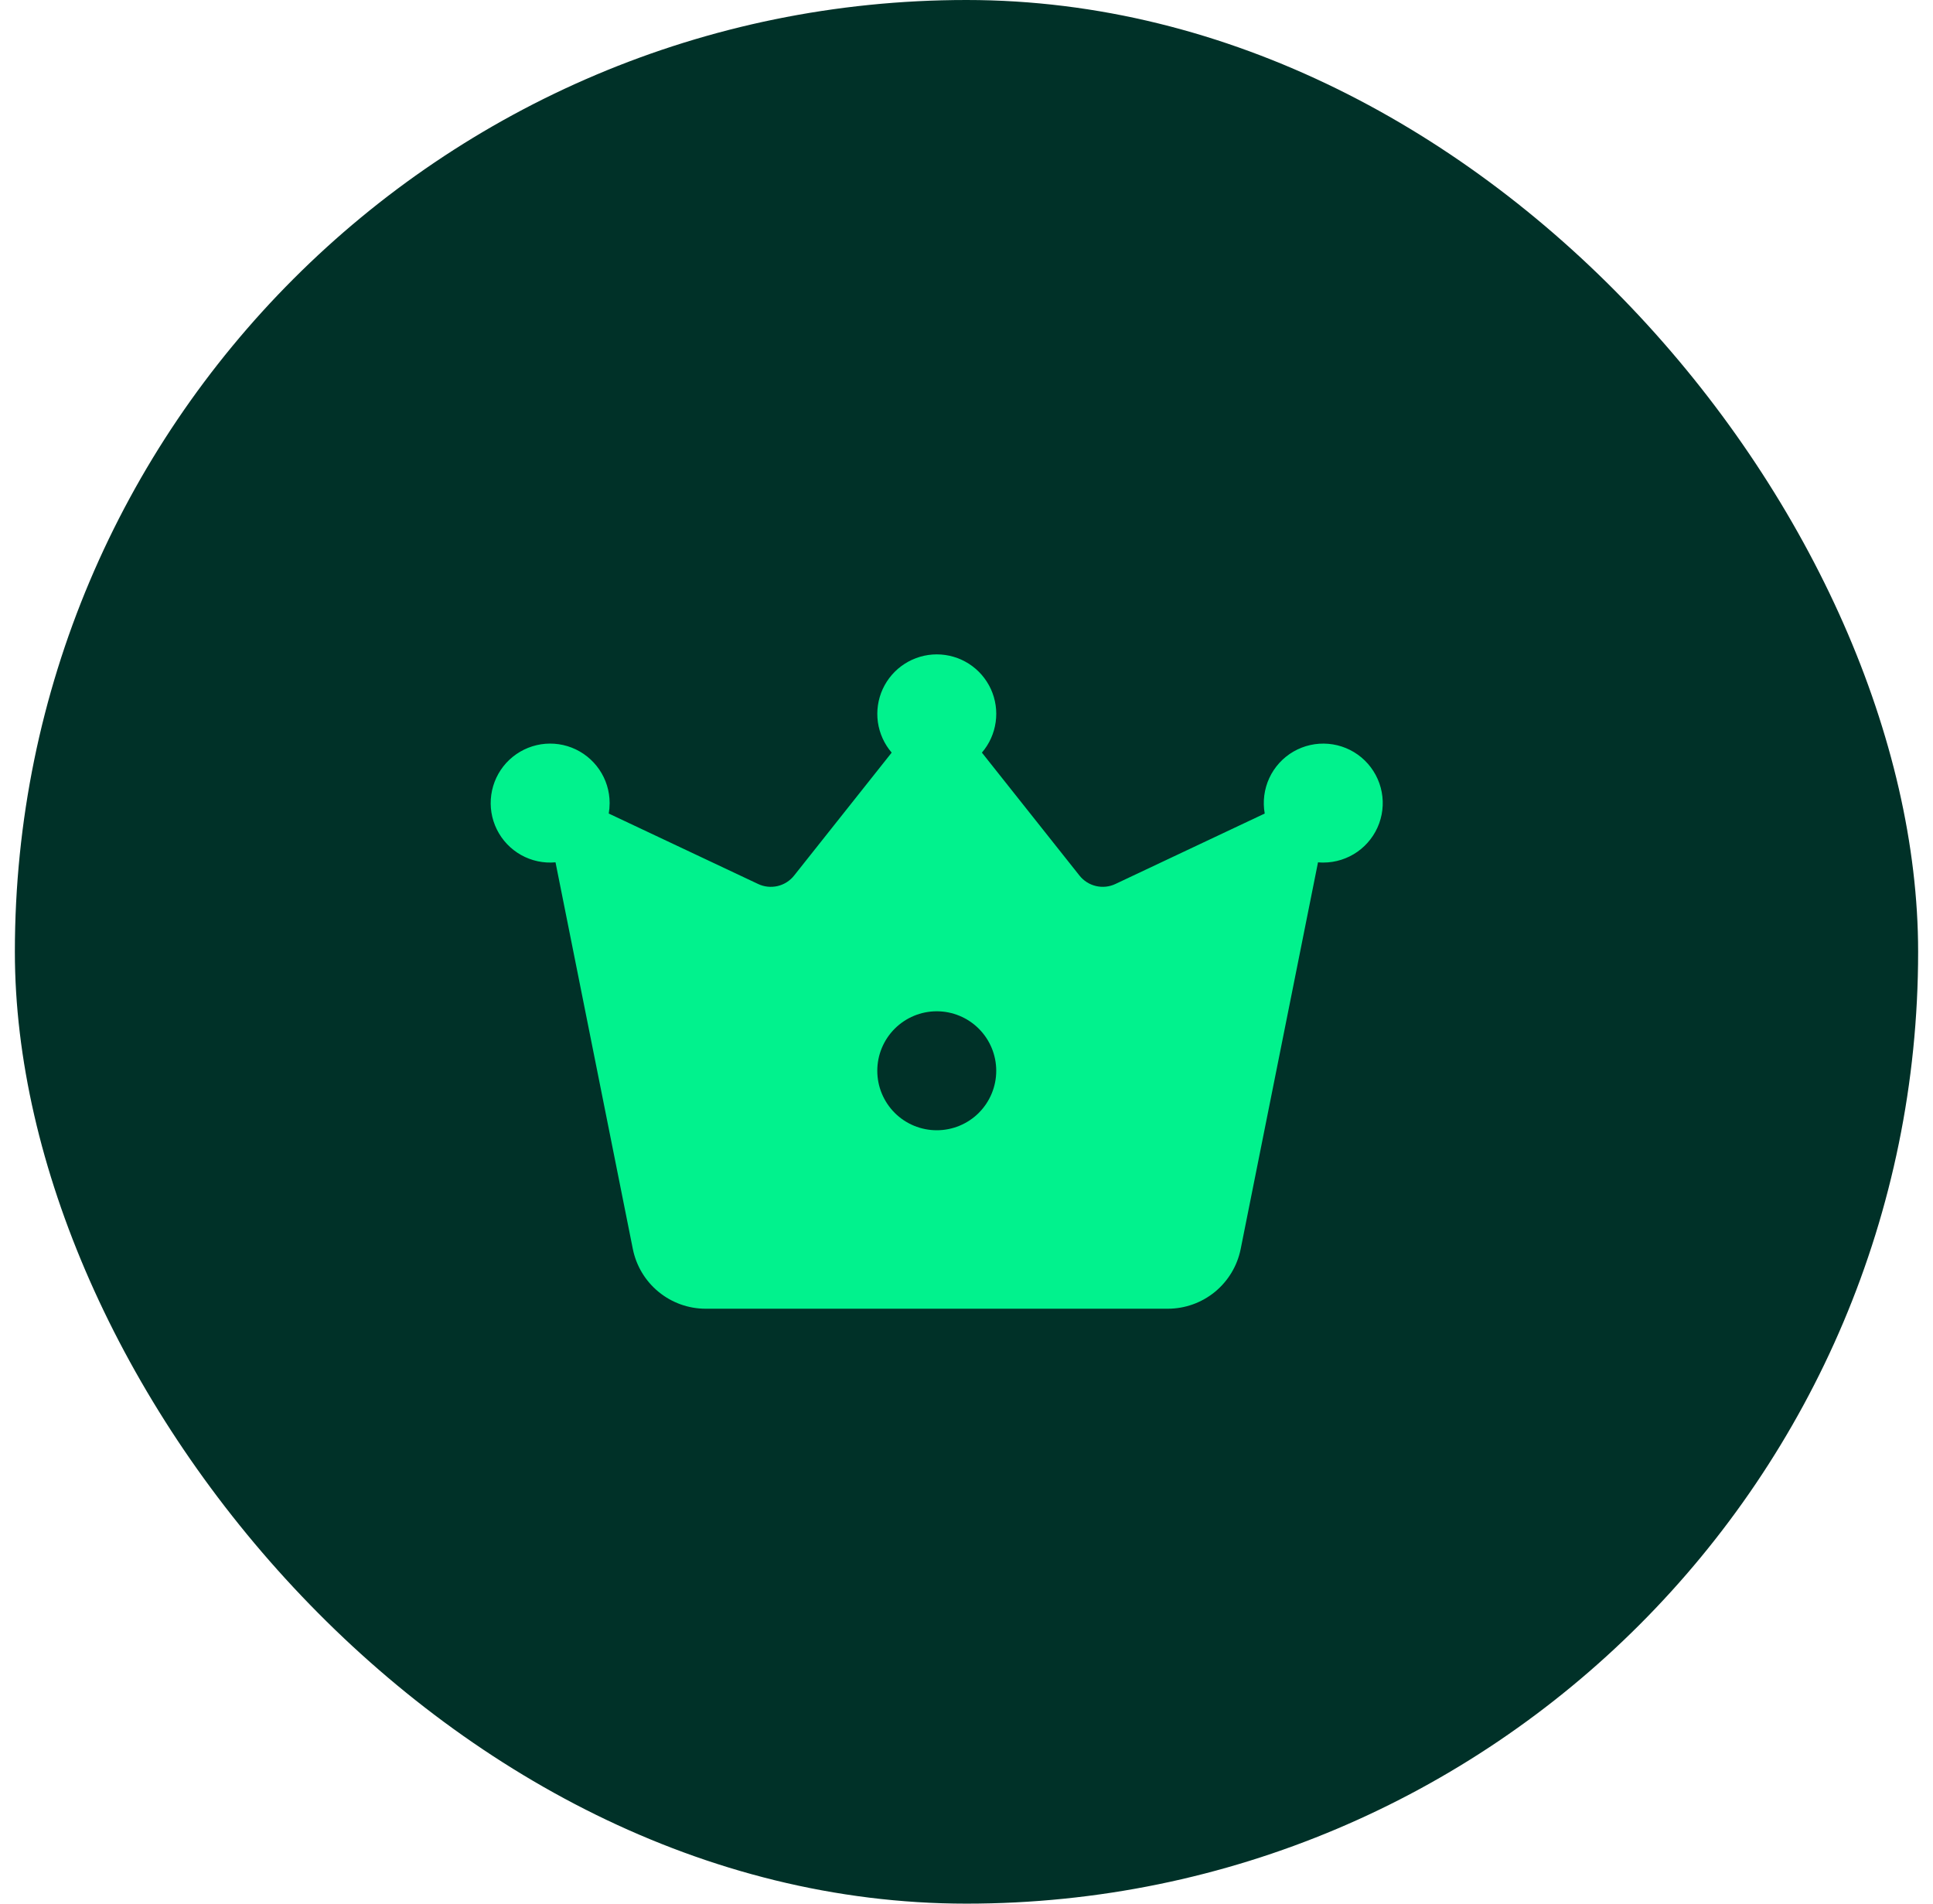
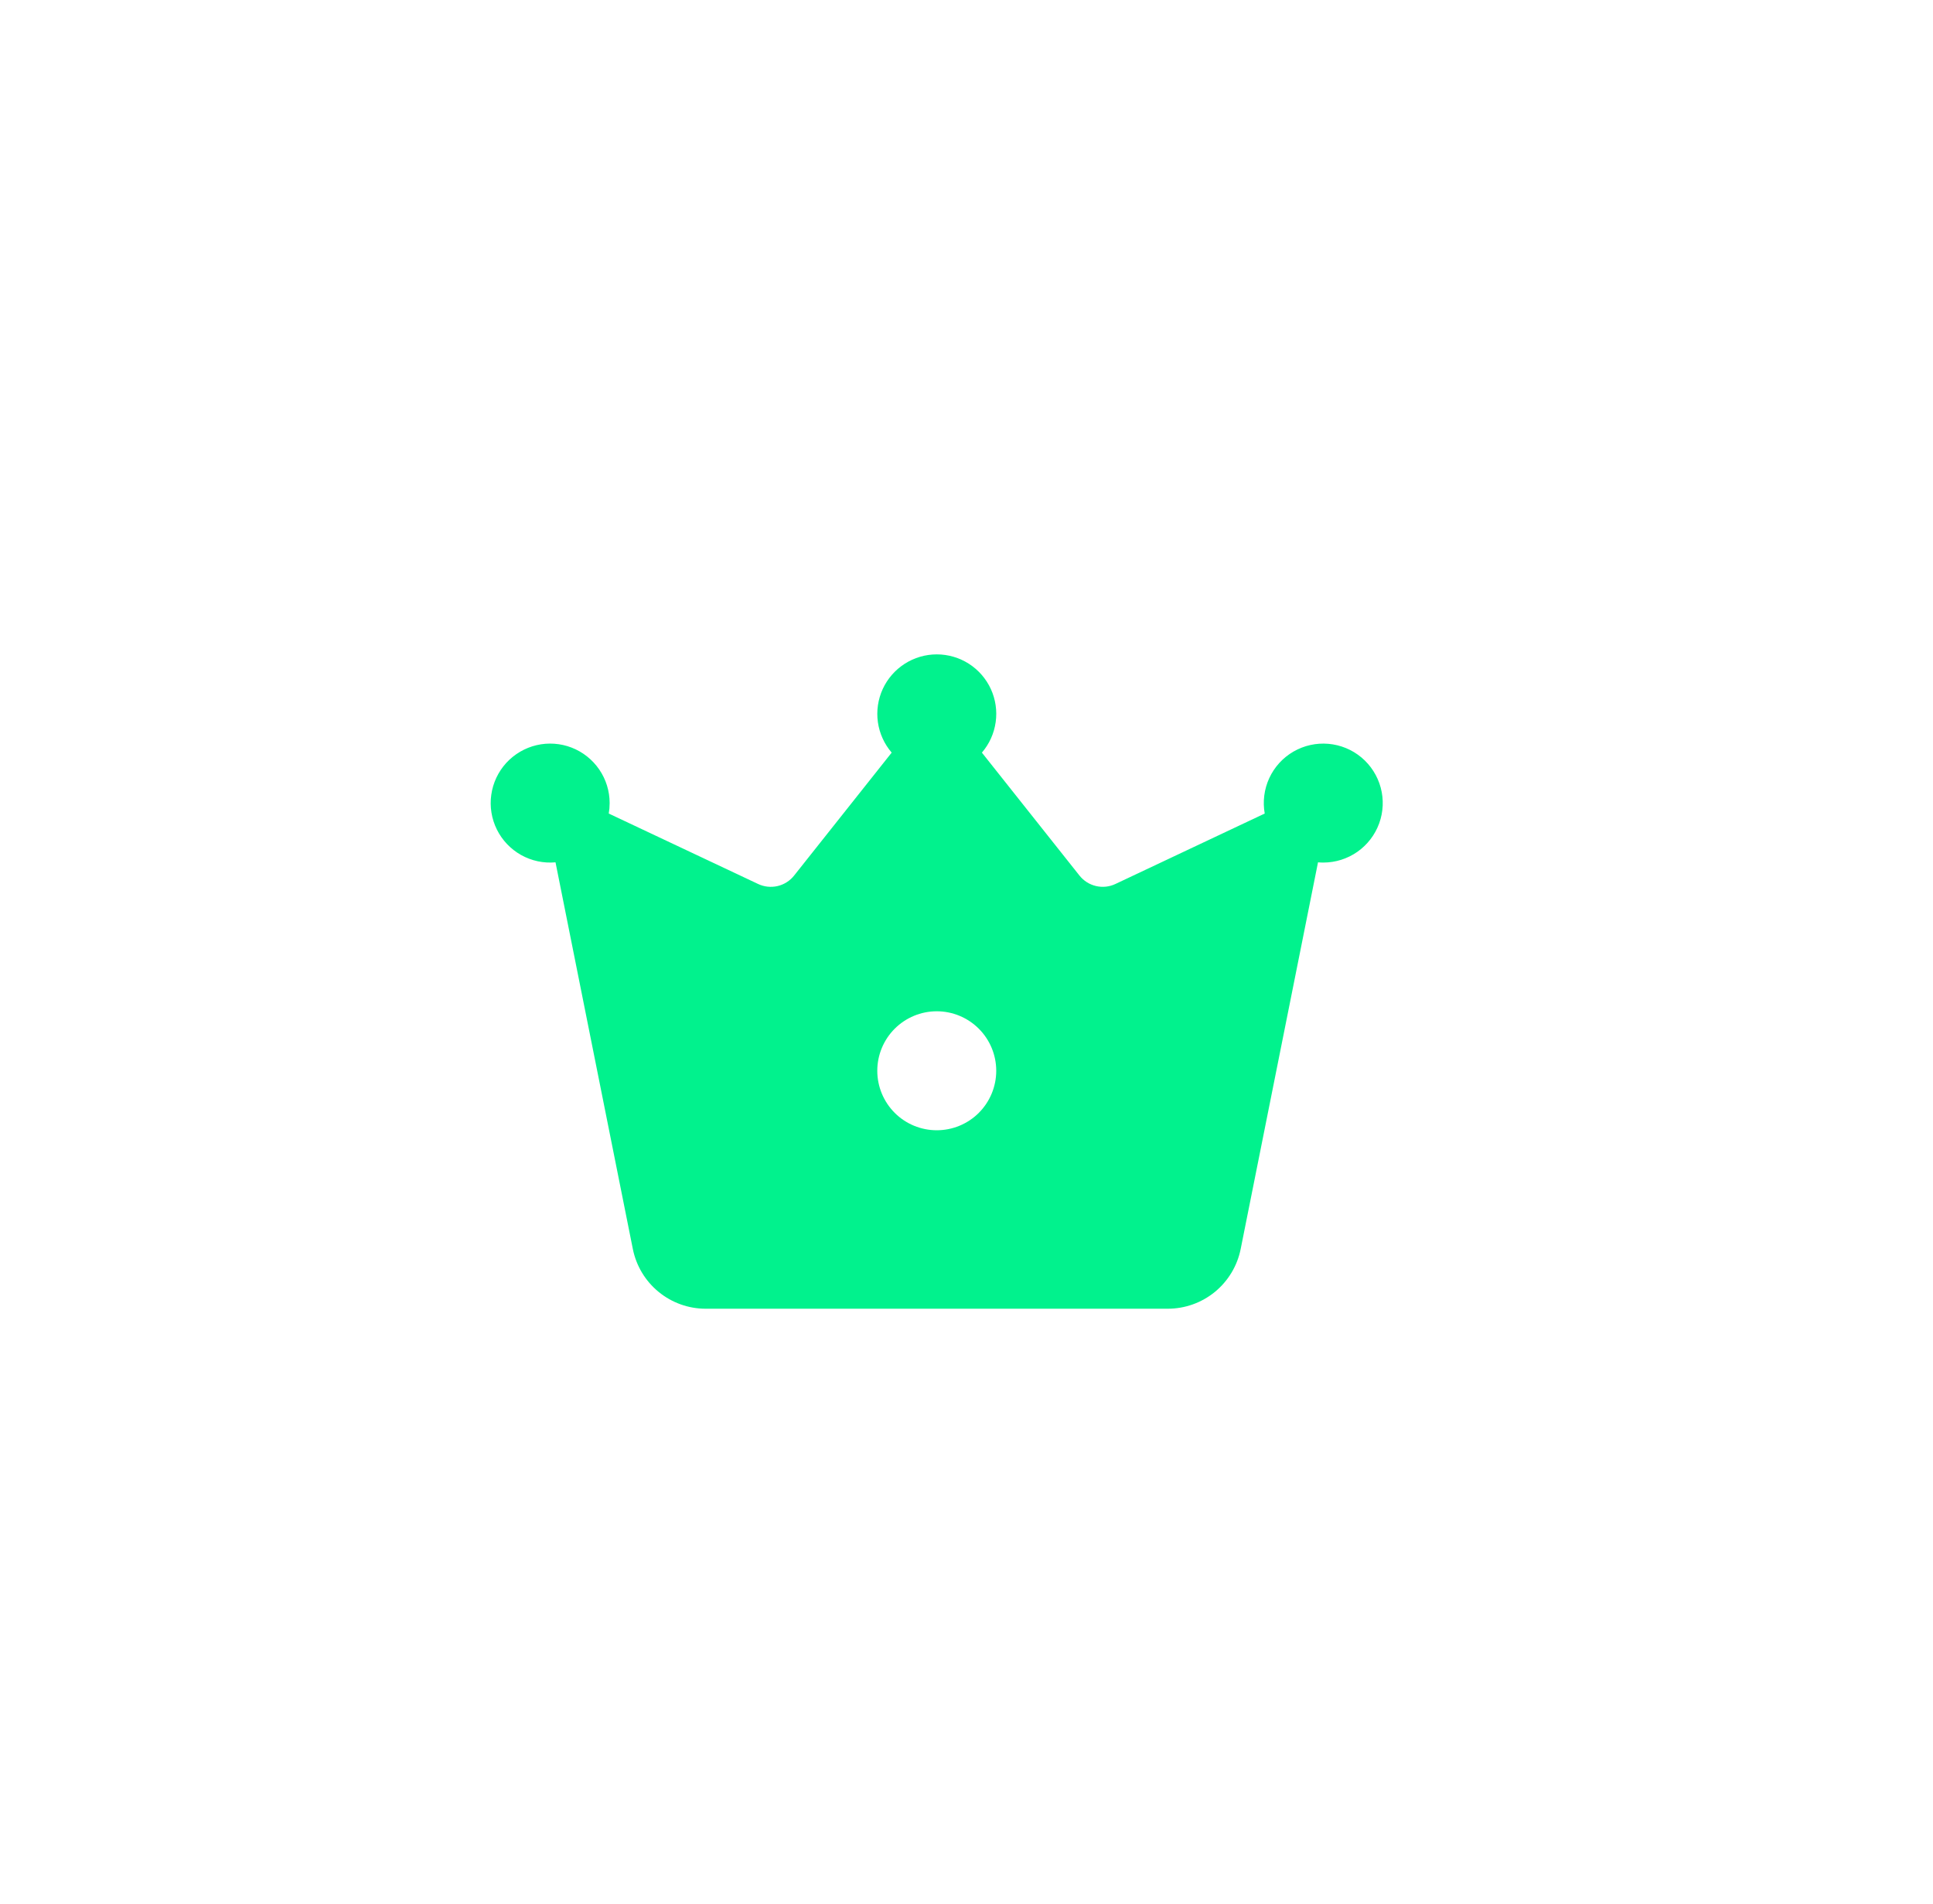
<svg xmlns="http://www.w3.org/2000/svg" width="65" height="64" viewBox="0 0 65 64" fill="none">
-   <rect x="0.5" width="64" height="64" rx="32" fill="#003128" />
  <g clip-path="url(#clip0_1_77)">
    <path d="M36.298 29.435L33.018 25.303C33.267 25.013 33.428 24.657 33.481 24.278C33.535 23.899 33.478 23.513 33.319 23.165C33.159 22.818 32.903 22.523 32.581 22.316C32.258 22.11 31.884 22 31.501 22C31.118 22 30.744 22.11 30.422 22.316C30.099 22.523 29.843 22.818 29.683 23.165C29.524 23.513 29.467 23.899 29.52 24.278C29.574 24.657 29.735 25.013 29.984 25.303L26.704 29.435C26.564 29.613 26.368 29.737 26.148 29.789C25.927 29.84 25.696 29.816 25.492 29.719L20.47 27.351C20.49 27.237 20.5 27.119 20.5 26.999C20.5 26.596 20.378 26.202 20.15 25.87C19.922 25.537 19.599 25.281 19.224 25.135C18.848 24.989 18.436 24.96 18.044 25.052C17.651 25.144 17.296 25.353 17.023 25.65C16.752 25.948 16.576 26.321 16.52 26.72C16.463 27.12 16.529 27.527 16.708 27.888C16.887 28.249 17.171 28.548 17.523 28.745C17.875 28.942 18.278 29.028 18.68 28.991L21.28 41.991C21.394 42.557 21.699 43.066 22.146 43.432C22.592 43.798 23.151 43.999 23.728 43.999H39.268C39.846 43.999 40.406 43.799 40.853 43.433C41.3 43.066 41.607 42.556 41.72 41.989L44.32 28.991C44.379 28.997 44.438 28.999 44.498 28.999C44.909 28.999 45.309 28.872 45.645 28.637C45.981 28.401 46.237 28.067 46.377 27.681C46.517 27.295 46.535 26.876 46.428 26.479C46.321 26.083 46.095 25.729 45.78 25.465C45.465 25.202 45.077 25.042 44.668 25.007C44.259 24.972 43.849 25.063 43.493 25.269C43.138 25.475 42.855 25.785 42.682 26.158C42.51 26.53 42.456 26.947 42.528 27.351L37.508 29.719C37.304 29.816 37.073 29.84 36.853 29.788C36.634 29.737 36.438 29.612 36.298 29.435ZM31.5 37.999C30.97 37.999 30.461 37.789 30.086 37.414C29.711 37.038 29.5 36.53 29.5 35.999C29.5 35.469 29.711 34.96 30.086 34.585C30.461 34.21 30.97 33.999 31.5 33.999C32.03 33.999 32.539 34.21 32.914 34.585C33.289 34.96 33.5 35.469 33.5 35.999C33.5 36.53 33.289 37.038 32.914 37.414C32.539 37.789 32.03 37.999 31.5 37.999Z" fill="#01F28D" />
  </g>
  <defs>
    <clipPath id="clip0_1_77">
      <rect width="32" height="32" fill="white" transform="translate(16.5 16)" />
    </clipPath>
  </defs>
</svg>